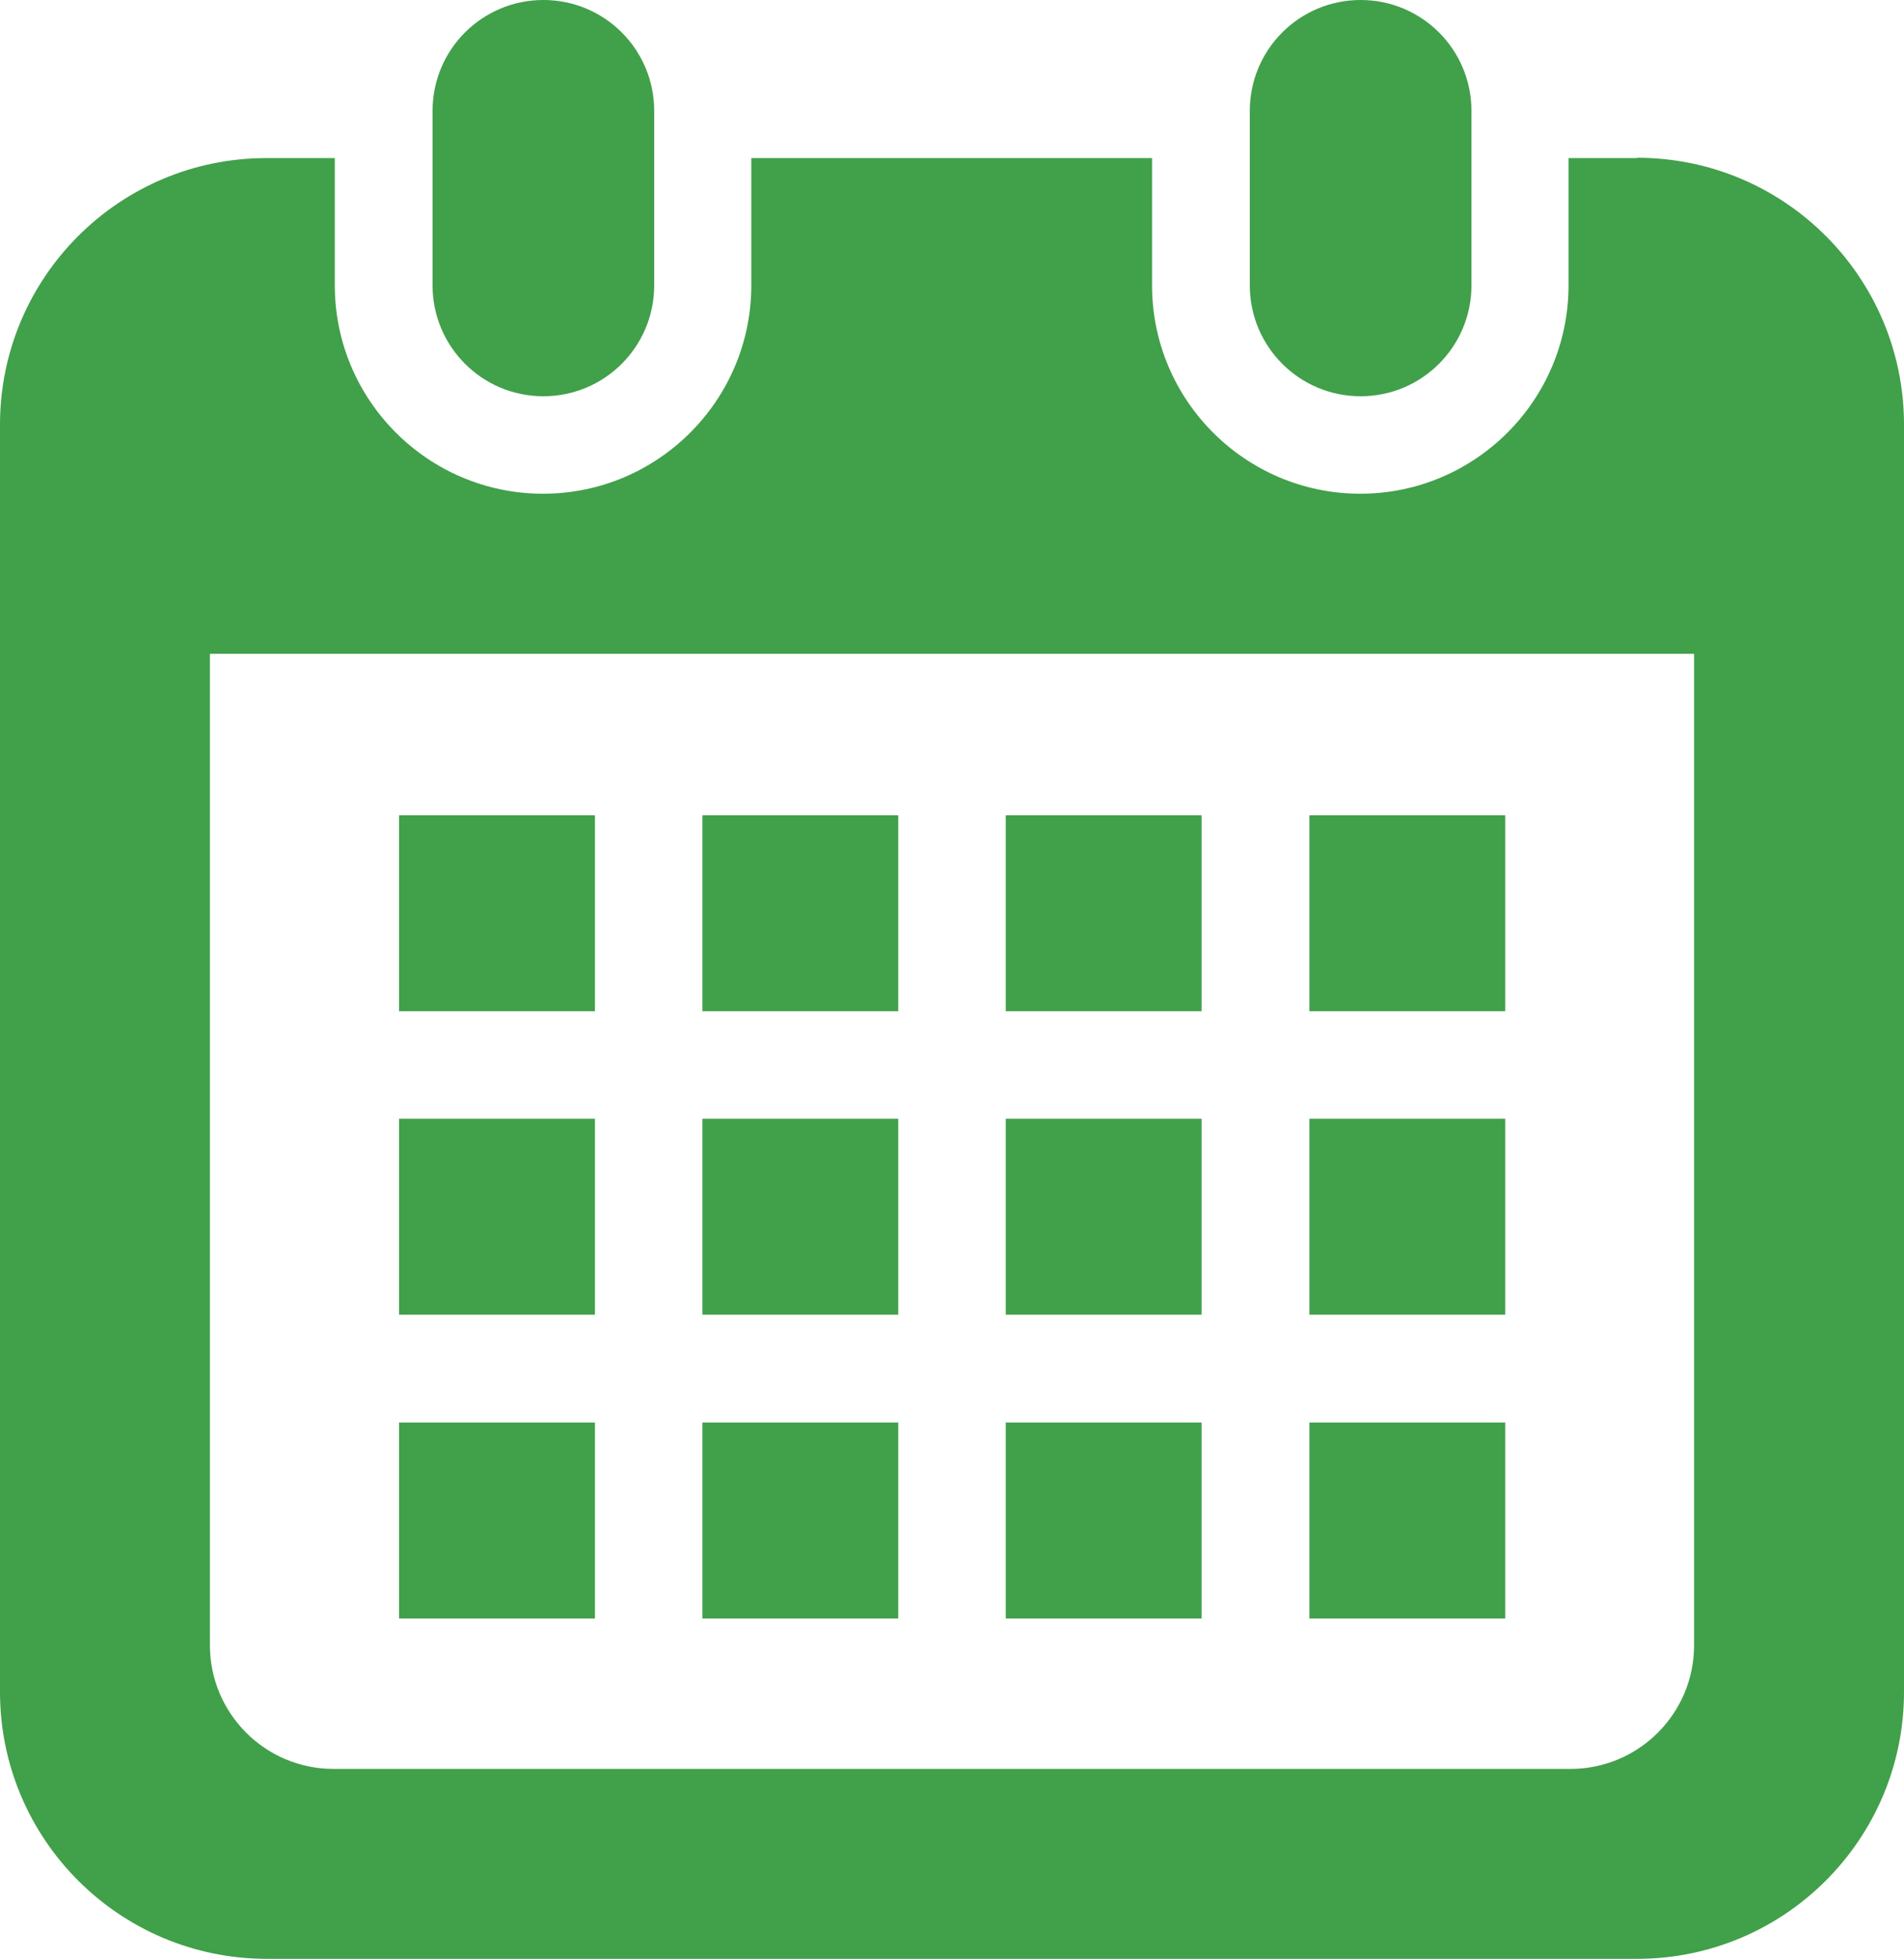
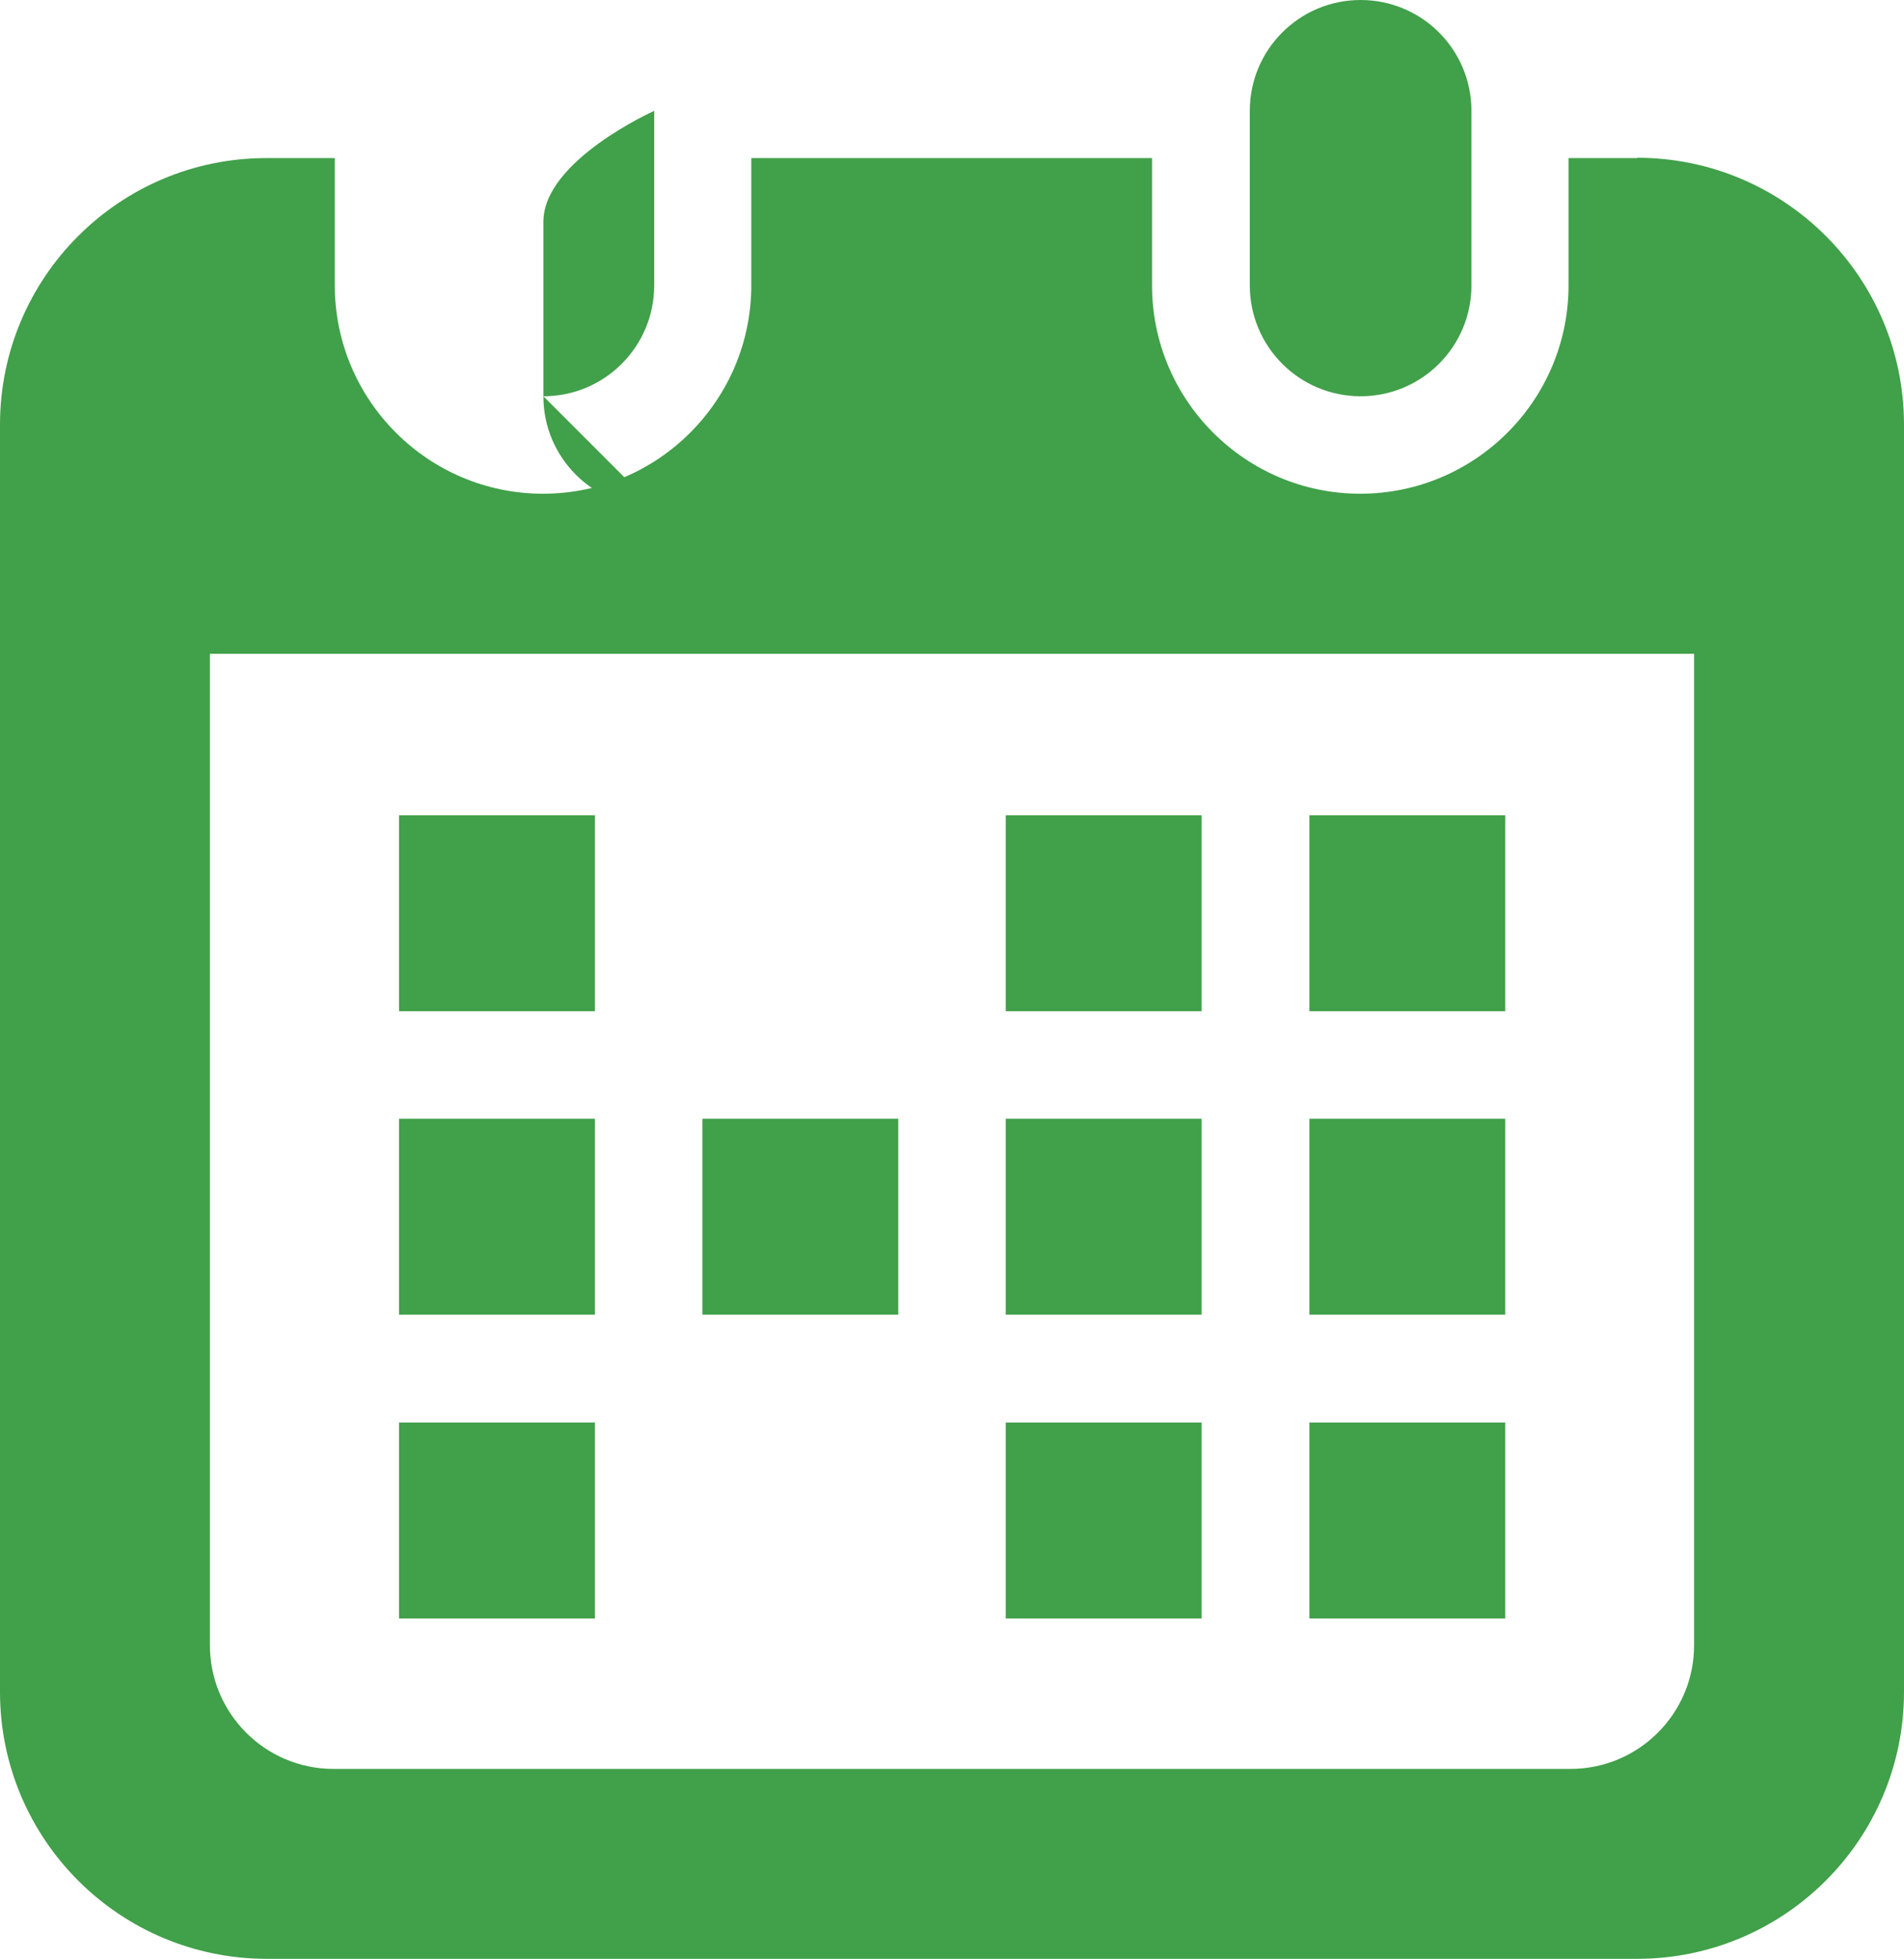
<svg xmlns="http://www.w3.org/2000/svg" id="_レイヤー_2" data-name="レイヤー_2" viewBox="0 0 56.87 58.48">
  <defs>
    <style>
      .cls-1 {
        fill: #41a04a;
      }
    </style>
  </defs>
  <g id="_レイヤー_1-2" data-name="レイヤー_1">
    <g>
-       <path class="cls-1" d="M16.23,11.83c1.83,0,3.31-1.48,3.31-3.31V3.31c0-1.83-1.48-3.31-3.31-3.31s-3.31,1.48-3.31,3.31v5.21c0,1.83,1.48,3.31,3.31,3.31Z" />
+       <path class="cls-1" d="M16.23,11.83c1.83,0,3.31-1.48,3.31-3.31V3.31s-3.31,1.48-3.31,3.31v5.21c0,1.83,1.48,3.31,3.31,3.31Z" />
      <path class="cls-1" d="M40.64,11.83c1.83,0,3.31-1.48,3.31-3.31V3.31c0-1.83-1.48-3.31-3.31-3.31s-3.31,1.48-3.31,3.31v5.21c0,1.83,1.48,3.31,3.31,3.31Z" />
      <path class="cls-1" d="M48.9,4.72h-2.05v3.8c0,3.43-2.79,6.22-6.22,6.22s-6.22-2.79-6.22-6.22v-3.8h-11.97v3.8c0,3.43-2.79,6.22-6.22,6.22s-6.22-2.79-6.22-6.22v-3.8h-2.05C3.57,4.72,0,8.28,0,12.68v37.83c0,4.4,3.57,7.97,7.97,7.97h40.93c4.4,0,7.97-3.57,7.97-7.97V12.68c0-4.4-3.57-7.97-7.97-7.97ZM50.6,49.12c0,2.04-1.66,3.69-3.69,3.69H9.96c-2.04,0-3.69-1.66-3.69-3.69v-29.6h44.33v29.6Z" />
-       <rect class="cls-1" x="20.98" y="42.47" width="5.85" height="5.85" />
      <rect class="cls-1" x="20.98" y="33.4" width="5.85" height="5.85" />
      <rect class="cls-1" x="11.92" y="42.47" width="5.85" height="5.85" />
      <rect class="cls-1" x="11.92" y="33.4" width="5.85" height="5.85" />
      <rect class="cls-1" x="39.11" y="24.34" width="5.85" height="5.85" />
      <rect class="cls-1" x="30.04" y="24.34" width="5.85" height="5.85" />
      <rect class="cls-1" x="30.04" y="33.4" width="5.85" height="5.85" />
      <rect class="cls-1" x="39.11" y="42.47" width="5.85" height="5.85" />
      <rect class="cls-1" x="39.11" y="33.4" width="5.85" height="5.85" />
      <rect class="cls-1" x="30.04" y="42.47" width="5.85" height="5.85" />
-       <rect class="cls-1" x="20.98" y="24.34" width="5.85" height="5.85" />
      <rect class="cls-1" x="11.92" y="24.34" width="5.85" height="5.85" />
    </g>
  </g>
</svg>